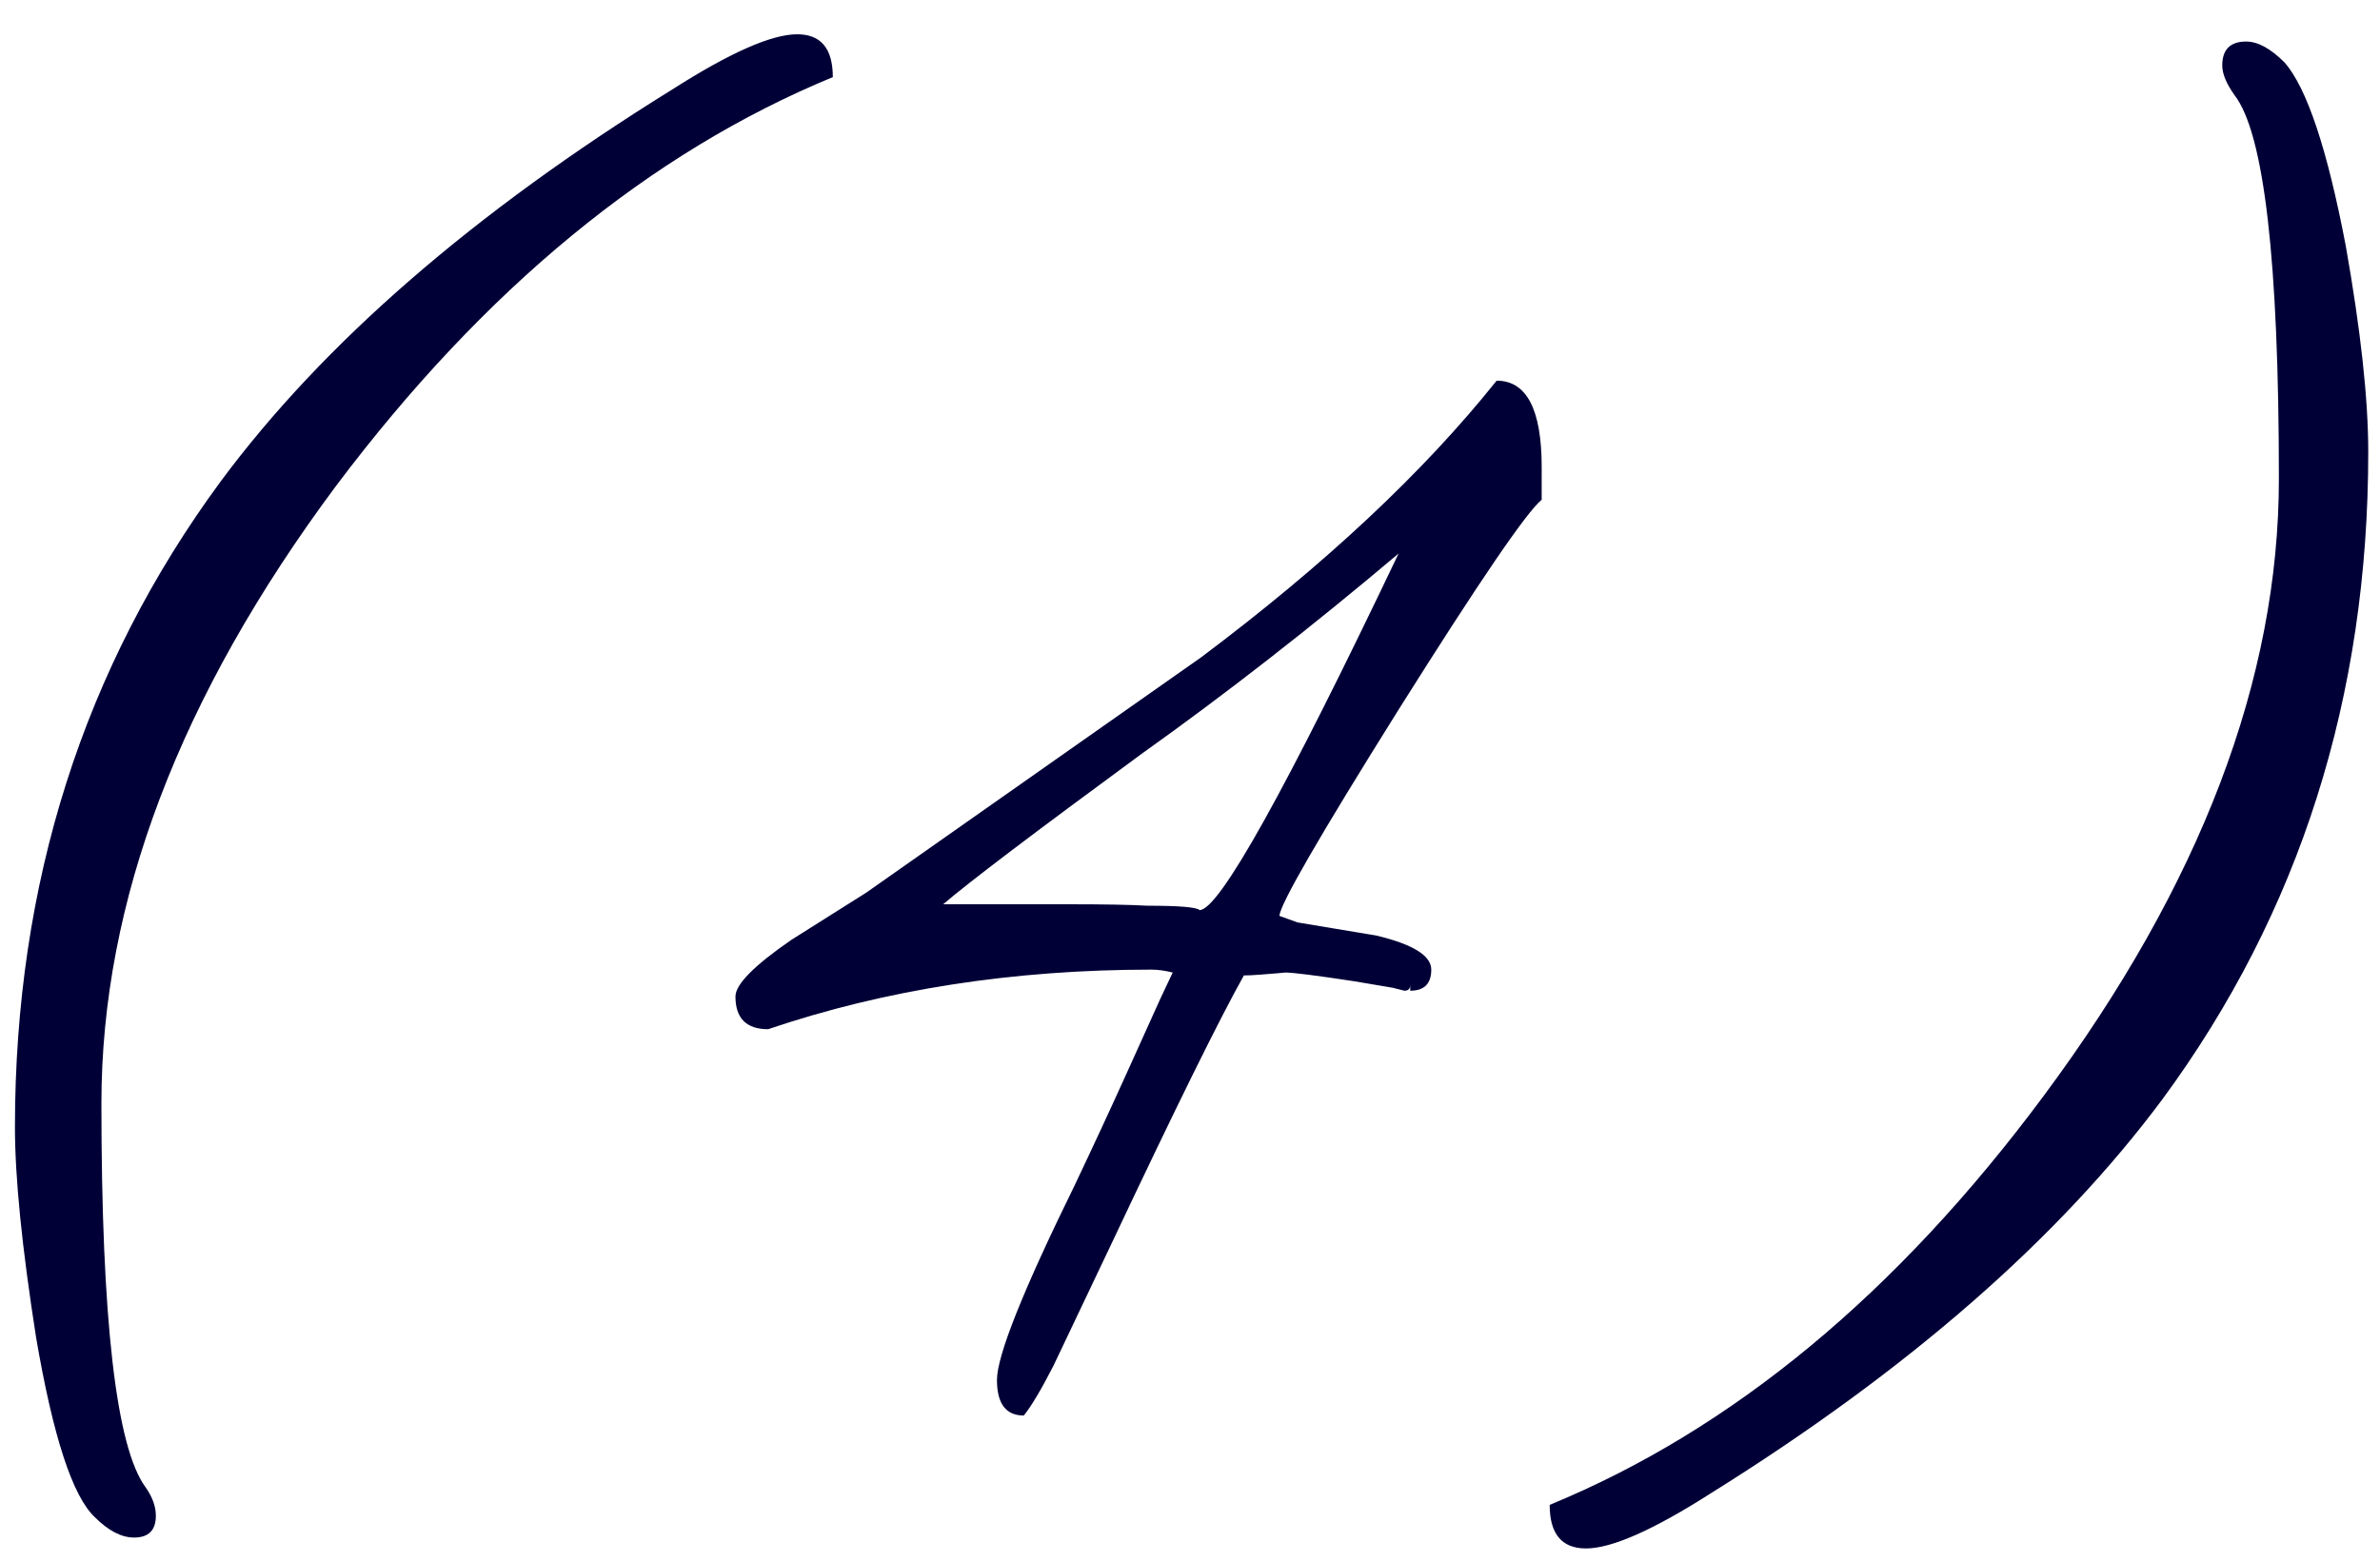
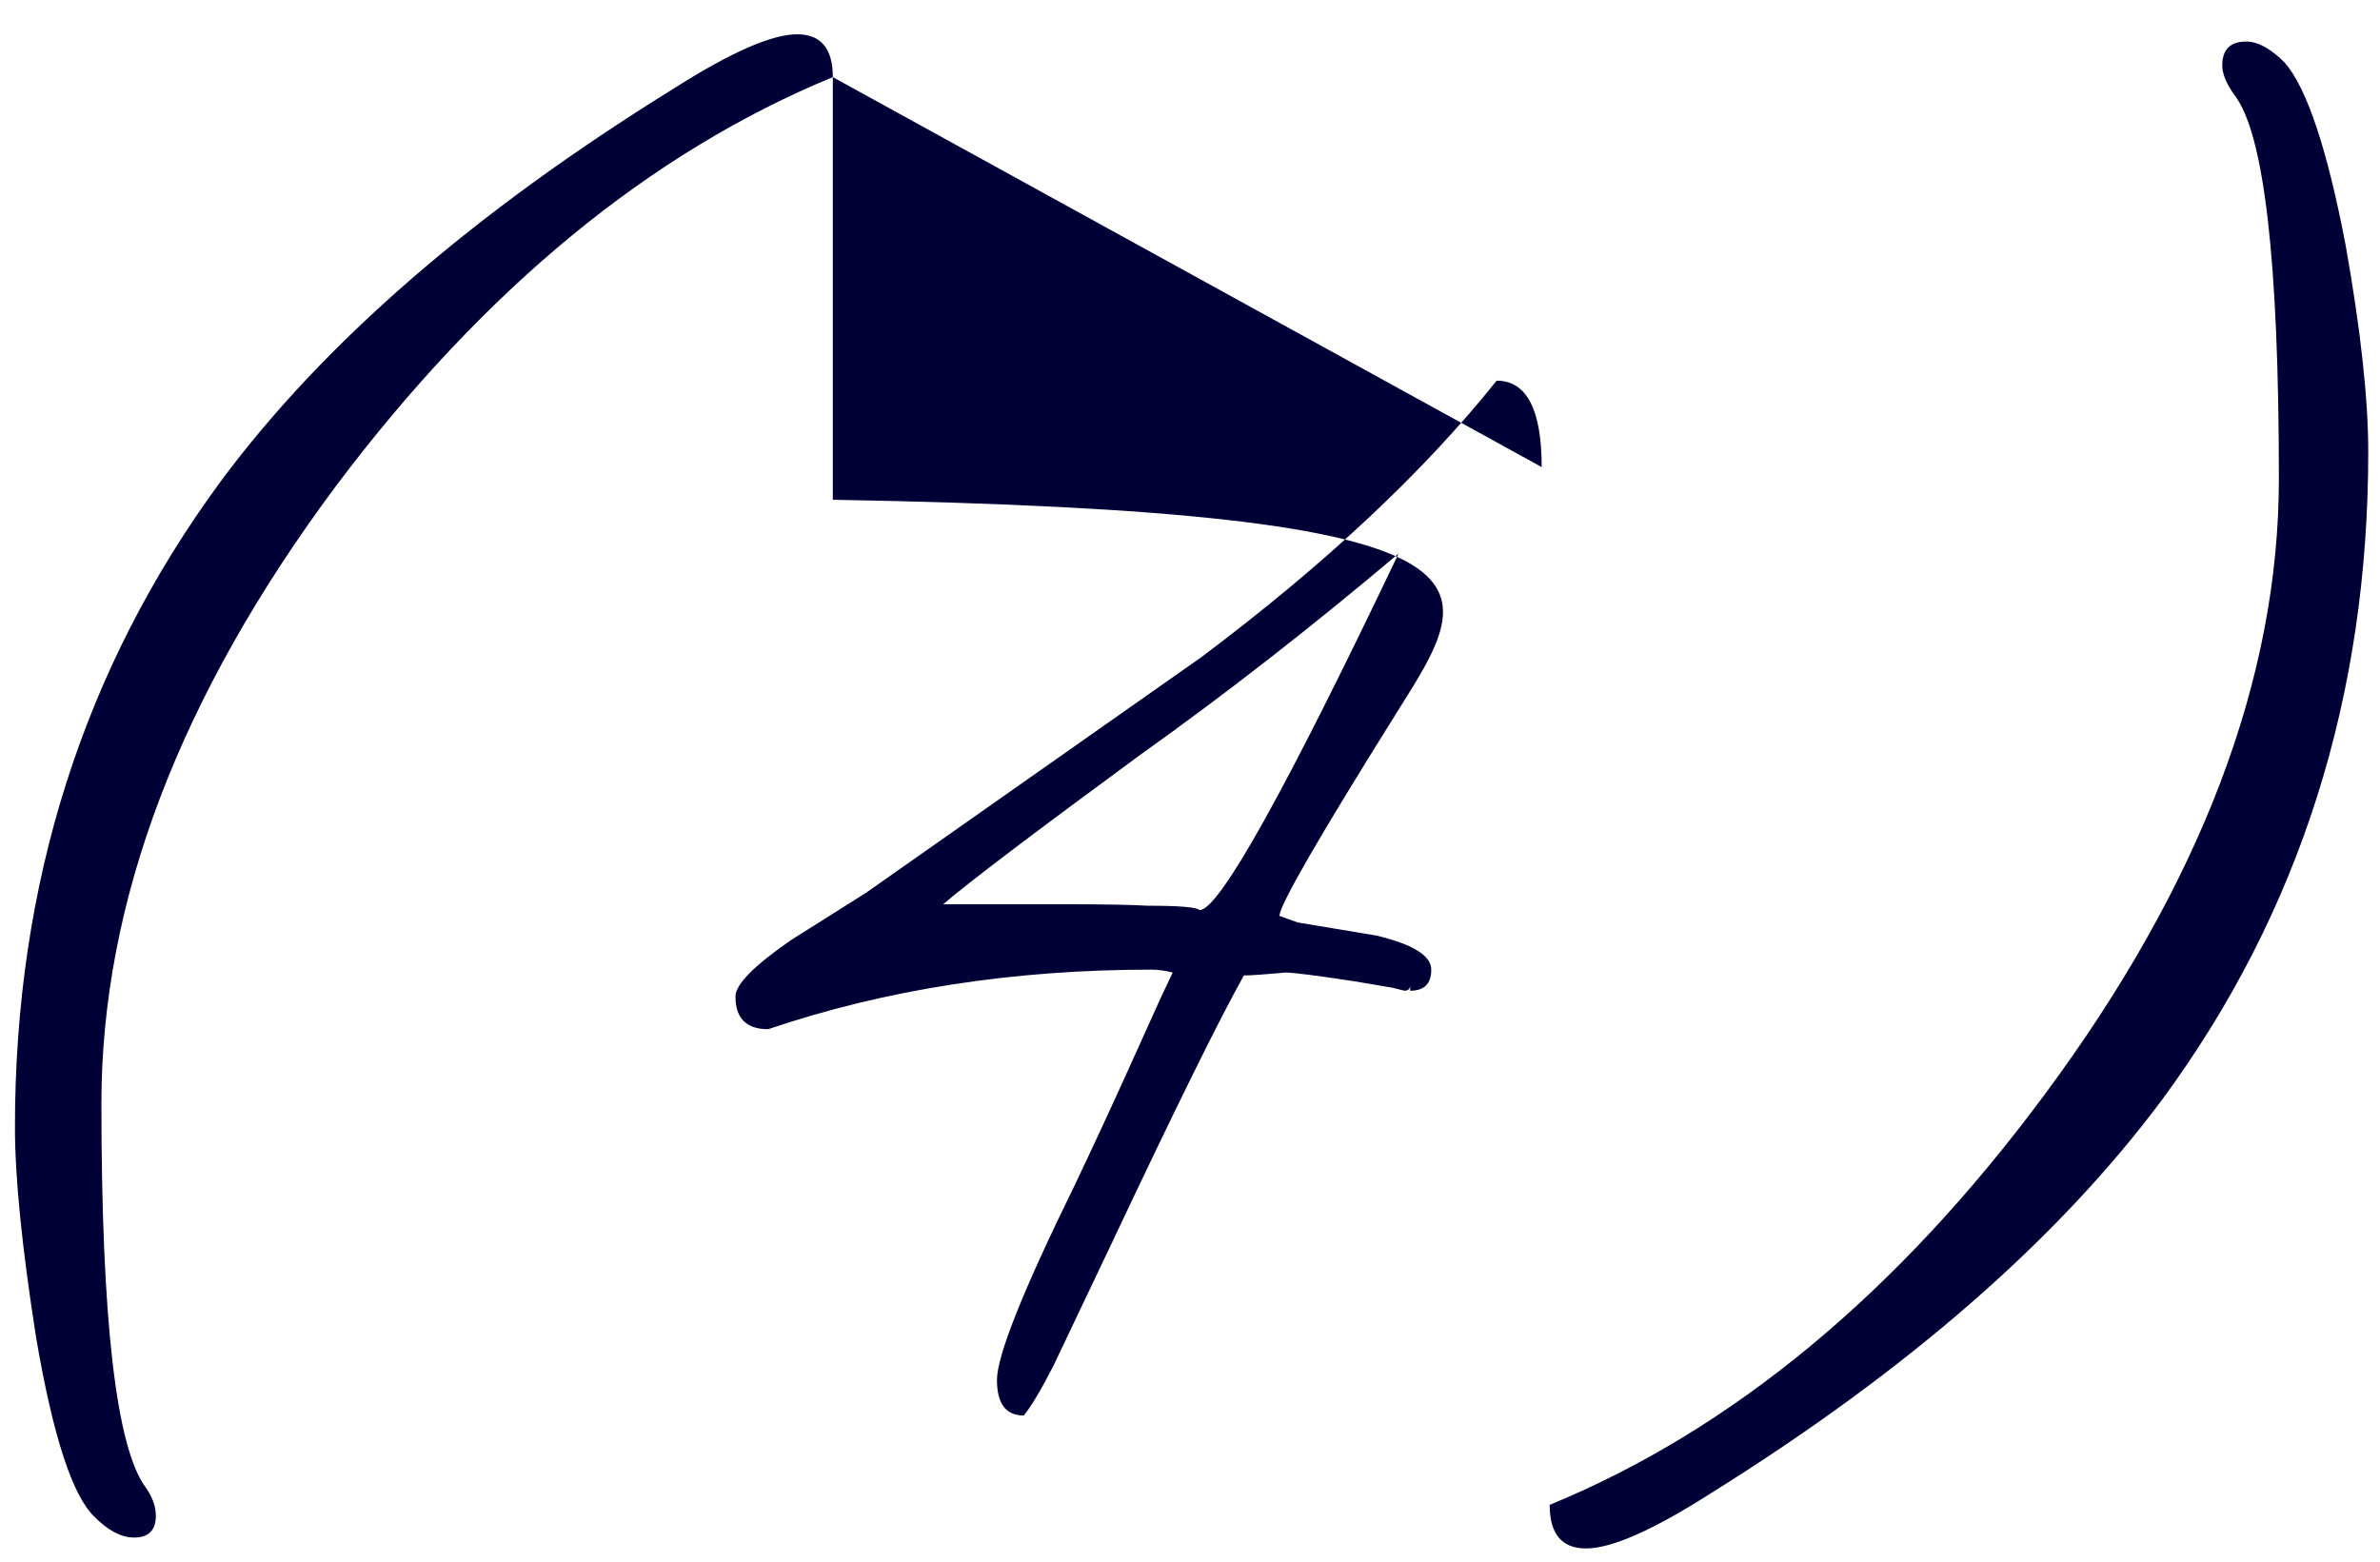
<svg xmlns="http://www.w3.org/2000/svg" width="64" height="42" viewBox="0 0 64 42" fill="none">
-   <path d="M22.395 2.074C17.473 4.105 13.02 7.771 9.035 13.07C4.829 18.721 2.727 24.255 2.727 29.672C2.727 35.492 3.124 38.936 3.918 40.004C4.1 40.264 4.191 40.518 4.191 40.766C4.191 41.156 3.996 41.352 3.605 41.352C3.267 41.352 2.915 41.169 2.551 40.805C1.952 40.245 1.424 38.63 0.969 35.961C0.591 33.552 0.402 31.671 0.402 30.316C0.402 23.754 2.245 17.966 5.93 12.953C8.69 9.229 12.74 5.714 18.078 2.406C19.628 1.417 20.747 0.922 21.438 0.922C22.076 0.922 22.395 1.306 22.395 2.074ZM41.457 12.562V13.441C41.053 13.767 39.771 15.648 37.609 19.086C35.474 22.497 34.406 24.346 34.406 24.633L34.895 24.809L37.004 25.16C37.993 25.395 38.488 25.701 38.488 26.078C38.488 26.456 38.3 26.645 37.922 26.645V26.488C37.922 26.592 37.87 26.645 37.766 26.645L37.453 26.566L36.418 26.391C35.389 26.234 34.771 26.156 34.562 26.156L34.348 26.176C34.204 26.189 34.042 26.202 33.859 26.215C33.69 26.228 33.553 26.234 33.449 26.234C32.785 27.419 31.587 29.848 29.855 33.52L28.332 36.723C28.006 37.361 27.74 37.81 27.531 38.07C27.049 38.07 26.809 37.751 26.809 37.113C26.809 36.462 27.505 34.717 28.898 31.879C29.393 30.837 29.855 29.841 30.285 28.891C30.715 27.94 31.021 27.263 31.203 26.859C31.398 26.443 31.509 26.208 31.535 26.156C31.327 26.104 31.138 26.078 30.969 26.078C27.245 26.078 23.807 26.612 20.656 27.68C20.07 27.68 19.777 27.387 19.777 26.801C19.777 26.475 20.279 25.967 21.281 25.277L23.293 24.008L32.297 17.68C35.63 15.18 38.28 12.699 40.246 10.238C41.053 10.238 41.457 11.013 41.457 12.562ZM37.609 14.887C35.266 16.866 32.961 18.663 30.695 20.277C27.805 22.4 26.027 23.747 25.363 24.32H28.723C29.712 24.32 30.422 24.333 30.852 24.359C31.711 24.359 32.18 24.398 32.258 24.477C32.779 24.477 34.562 21.28 37.609 14.887ZM63.684 12.152C63.684 18.741 61.841 24.542 58.156 29.555C55.357 33.318 51.307 36.853 46.008 40.16C44.458 41.15 43.339 41.645 42.648 41.645C41.997 41.645 41.672 41.254 41.672 40.473C46.581 38.454 51.008 34.789 54.953 29.477C59.172 23.799 61.281 18.266 61.281 12.875C61.281 7.029 60.884 3.591 60.09 2.562C59.868 2.25 59.758 1.983 59.758 1.762C59.758 1.332 59.973 1.117 60.402 1.117C60.715 1.117 61.06 1.306 61.438 1.684C62.036 2.374 62.583 4.014 63.078 6.605C63.482 8.884 63.684 10.733 63.684 12.152Z" fill="#000037" />
+   <path d="M22.395 2.074C17.473 4.105 13.02 7.771 9.035 13.07C4.829 18.721 2.727 24.255 2.727 29.672C2.727 35.492 3.124 38.936 3.918 40.004C4.1 40.264 4.191 40.518 4.191 40.766C4.191 41.156 3.996 41.352 3.605 41.352C3.267 41.352 2.915 41.169 2.551 40.805C1.952 40.245 1.424 38.63 0.969 35.961C0.591 33.552 0.402 31.671 0.402 30.316C0.402 23.754 2.245 17.966 5.93 12.953C8.69 9.229 12.74 5.714 18.078 2.406C19.628 1.417 20.747 0.922 21.438 0.922C22.076 0.922 22.395 1.306 22.395 2.074ZV13.441C41.053 13.767 39.771 15.648 37.609 19.086C35.474 22.497 34.406 24.346 34.406 24.633L34.895 24.809L37.004 25.16C37.993 25.395 38.488 25.701 38.488 26.078C38.488 26.456 38.3 26.645 37.922 26.645V26.488C37.922 26.592 37.87 26.645 37.766 26.645L37.453 26.566L36.418 26.391C35.389 26.234 34.771 26.156 34.562 26.156L34.348 26.176C34.204 26.189 34.042 26.202 33.859 26.215C33.69 26.228 33.553 26.234 33.449 26.234C32.785 27.419 31.587 29.848 29.855 33.52L28.332 36.723C28.006 37.361 27.74 37.81 27.531 38.07C27.049 38.07 26.809 37.751 26.809 37.113C26.809 36.462 27.505 34.717 28.898 31.879C29.393 30.837 29.855 29.841 30.285 28.891C30.715 27.94 31.021 27.263 31.203 26.859C31.398 26.443 31.509 26.208 31.535 26.156C31.327 26.104 31.138 26.078 30.969 26.078C27.245 26.078 23.807 26.612 20.656 27.68C20.07 27.68 19.777 27.387 19.777 26.801C19.777 26.475 20.279 25.967 21.281 25.277L23.293 24.008L32.297 17.68C35.63 15.18 38.28 12.699 40.246 10.238C41.053 10.238 41.457 11.013 41.457 12.562ZM37.609 14.887C35.266 16.866 32.961 18.663 30.695 20.277C27.805 22.4 26.027 23.747 25.363 24.32H28.723C29.712 24.32 30.422 24.333 30.852 24.359C31.711 24.359 32.18 24.398 32.258 24.477C32.779 24.477 34.562 21.28 37.609 14.887ZM63.684 12.152C63.684 18.741 61.841 24.542 58.156 29.555C55.357 33.318 51.307 36.853 46.008 40.16C44.458 41.15 43.339 41.645 42.648 41.645C41.997 41.645 41.672 41.254 41.672 40.473C46.581 38.454 51.008 34.789 54.953 29.477C59.172 23.799 61.281 18.266 61.281 12.875C61.281 7.029 60.884 3.591 60.09 2.562C59.868 2.25 59.758 1.983 59.758 1.762C59.758 1.332 59.973 1.117 60.402 1.117C60.715 1.117 61.06 1.306 61.438 1.684C62.036 2.374 62.583 4.014 63.078 6.605C63.482 8.884 63.684 10.733 63.684 12.152Z" fill="#000037" />
</svg>